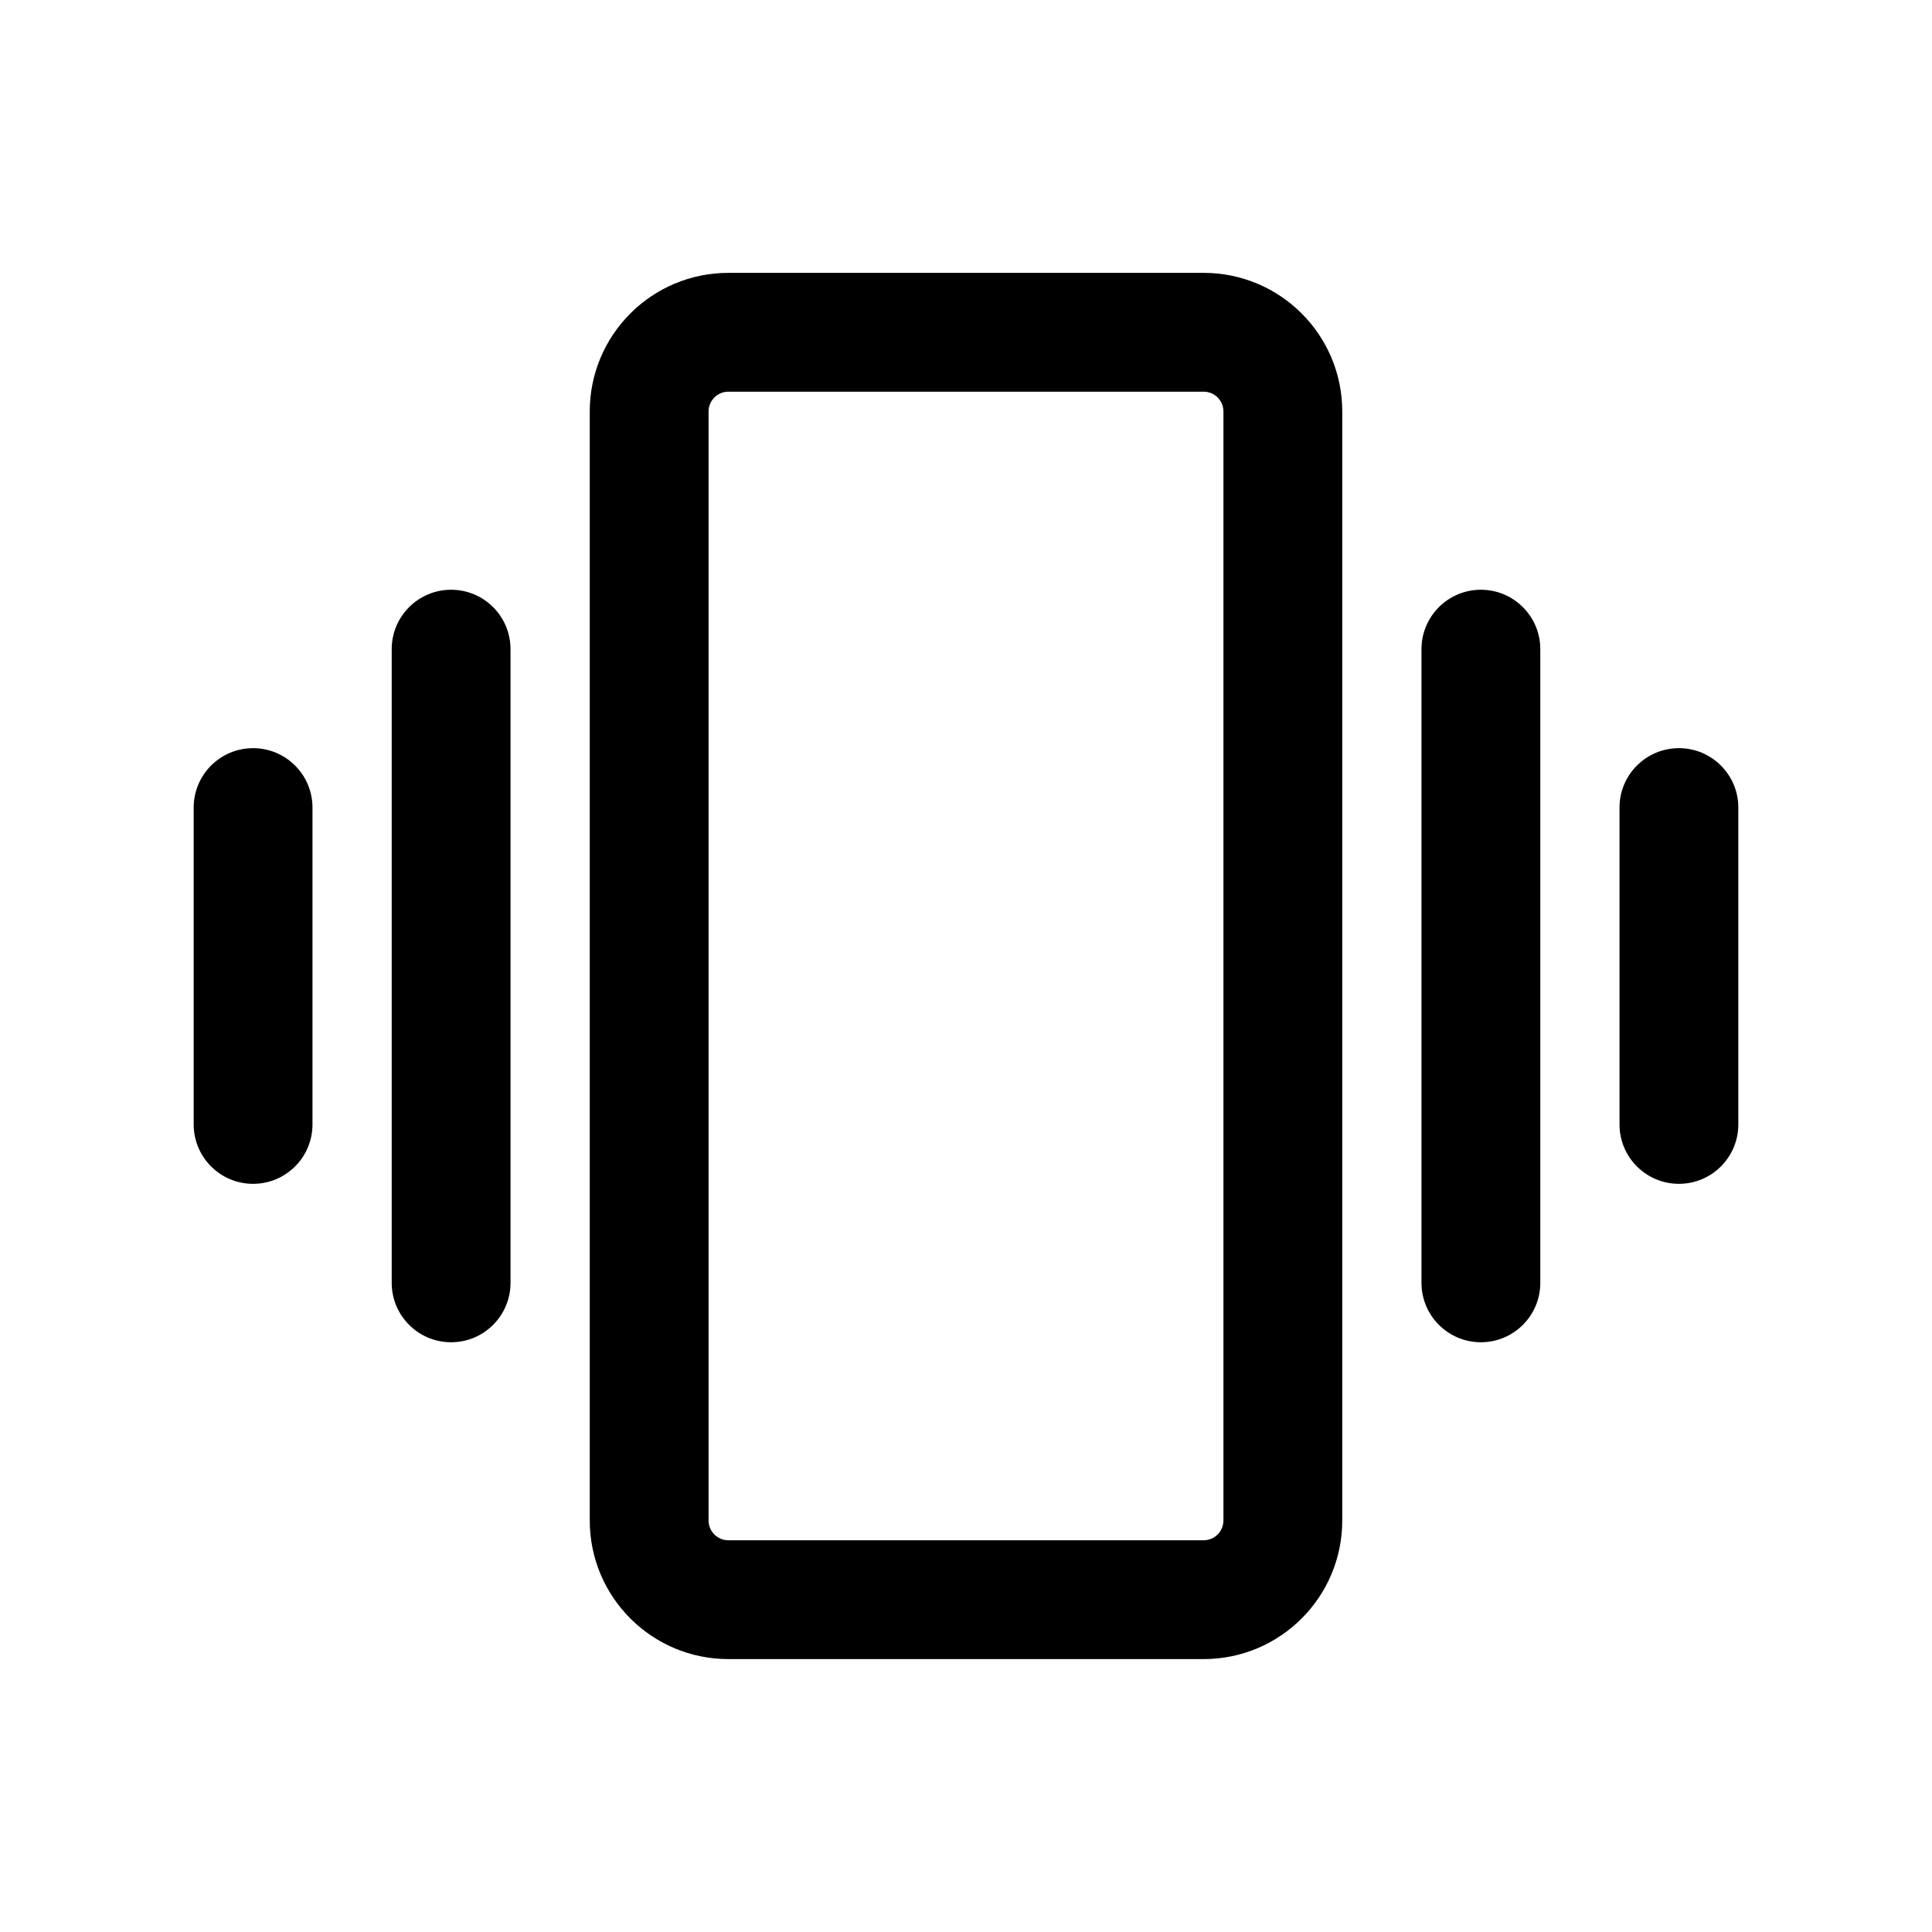
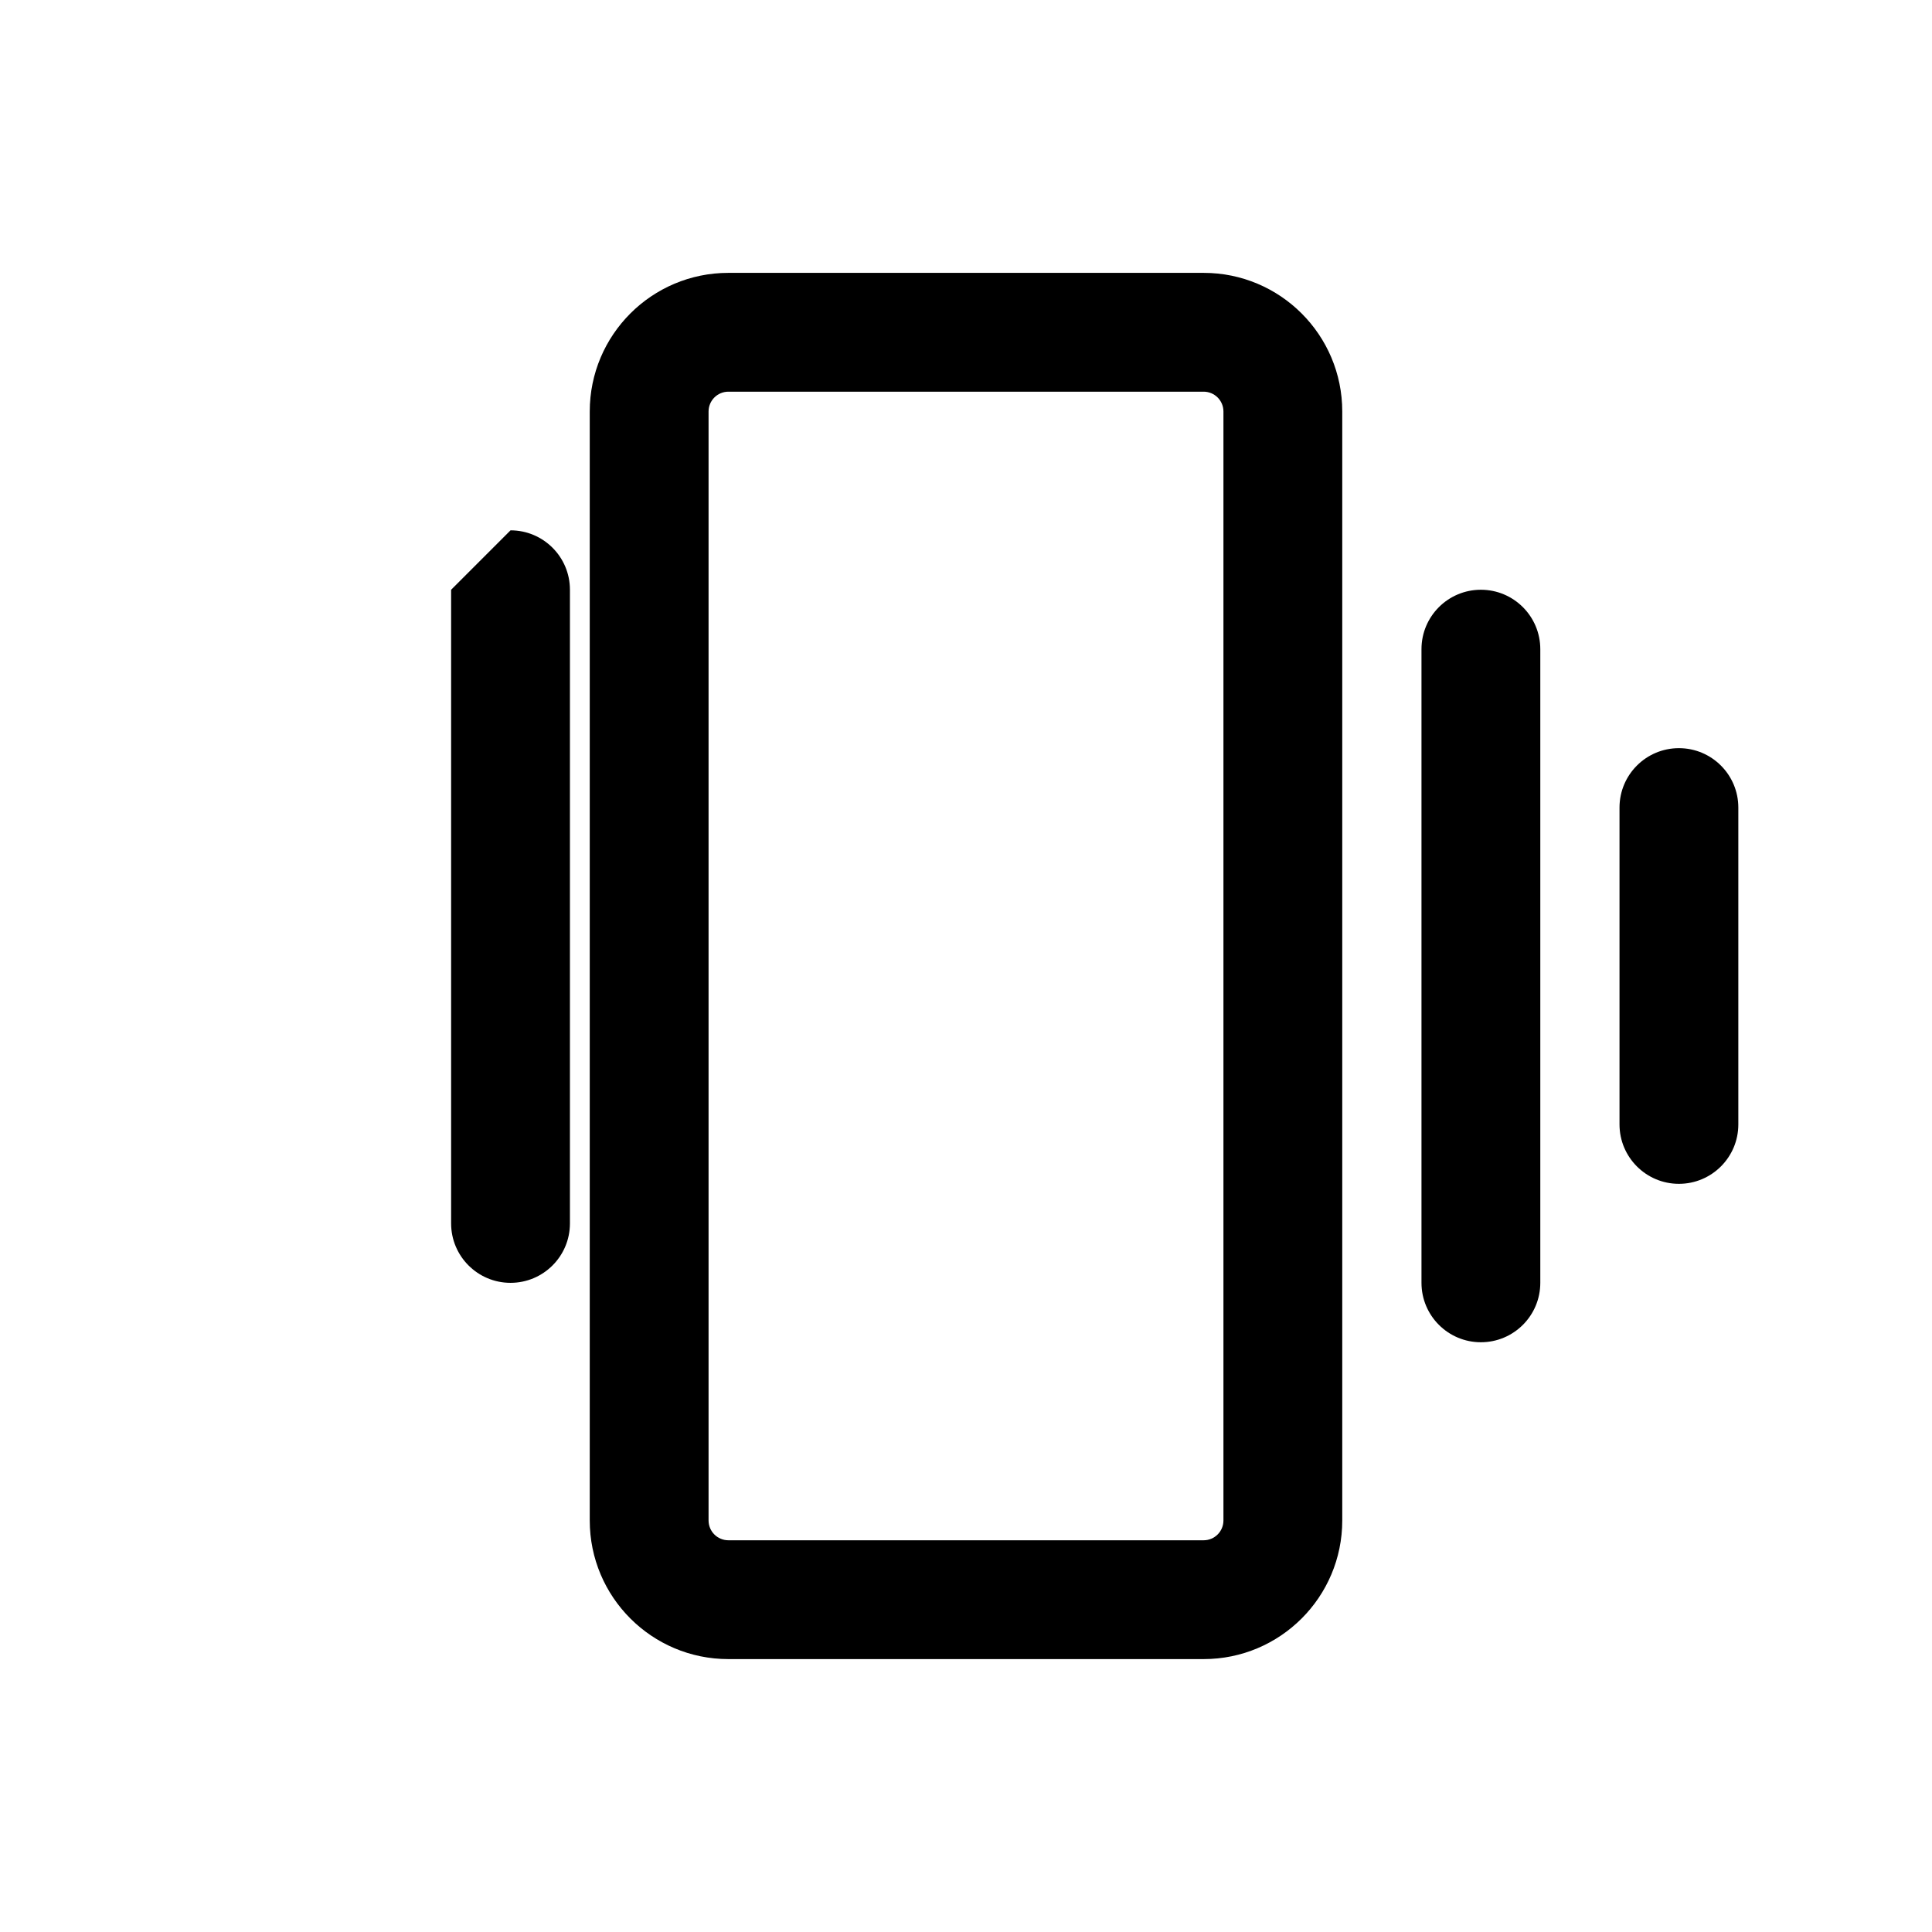
<svg xmlns="http://www.w3.org/2000/svg" fill="#000000" width="800px" height="800px" version="1.1" viewBox="144 144 512 512">
  <g fill-rule="evenodd">
    <path d="m300.29 253.05c0-20.289 16.449-36.738 36.738-36.738h125.95c20.285 0 36.734 16.449 36.734 36.738v293.89c0 20.289-16.449 36.738-36.734 36.738h-125.95c-20.289 0-36.738-16.449-36.738-36.738zm36.738-5.25c-2.898 0-5.25 2.352-5.25 5.25v293.89c0 2.902 2.352 5.25 5.25 5.25h125.95c2.898 0 5.246-2.348 5.246-5.25v-293.89c0-2.898-2.348-5.25-5.246-5.25z" />
    <path d="m536.45 300.29c8.695 0 15.746 7.051 15.746 15.746v167.93c0 8.695-7.051 15.746-15.746 15.746-8.691 0-15.742-7.051-15.742-15.746v-167.93c0-8.695 7.051-15.746 15.742-15.746z" />
-     <path d="m263.55 300.29c-8.695 0-15.746 7.051-15.746 15.746v167.93c0 8.695 7.051 15.746 15.746 15.746 8.695 0 15.742-7.051 15.742-15.746v-167.93c0-8.695-7.047-15.746-15.742-15.746z" />
+     <path d="m263.55 300.29v167.93c0 8.695 7.051 15.746 15.746 15.746 8.695 0 15.742-7.051 15.742-15.746v-167.93c0-8.695-7.047-15.746-15.742-15.746z" />
    <path d="m588.93 342.27c8.695 0 15.746 7.051 15.746 15.746v83.969c0 8.691-7.051 15.742-15.746 15.742-8.695 0-15.742-7.051-15.742-15.742v-83.969c0-8.695 7.047-15.746 15.742-15.746z" />
-     <path d="m211.07 342.27c-8.695 0-15.746 7.051-15.746 15.746v83.969c0 8.691 7.051 15.742 15.746 15.742 8.695 0 15.742-7.051 15.742-15.742v-83.969c0-8.695-7.047-15.746-15.742-15.746z" />
  </g>
</svg>